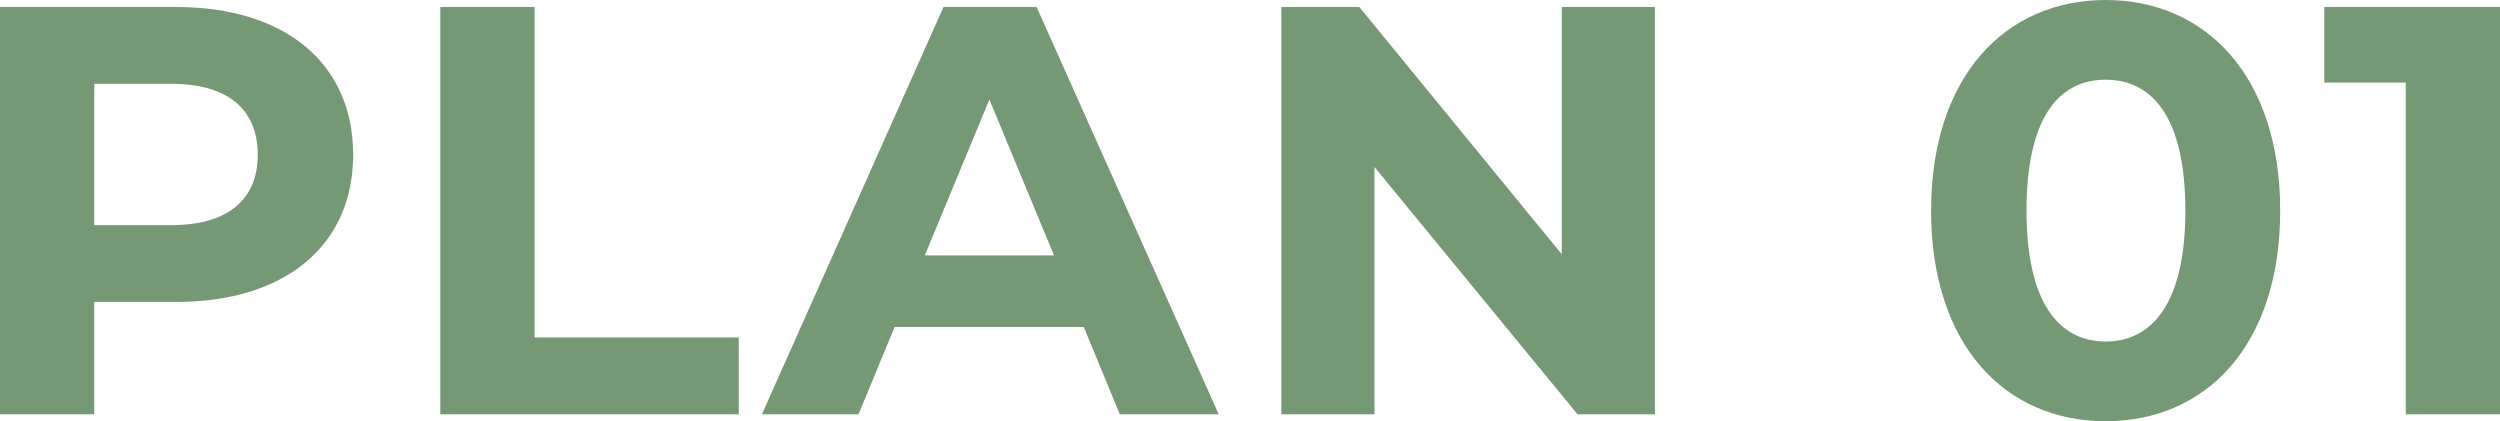
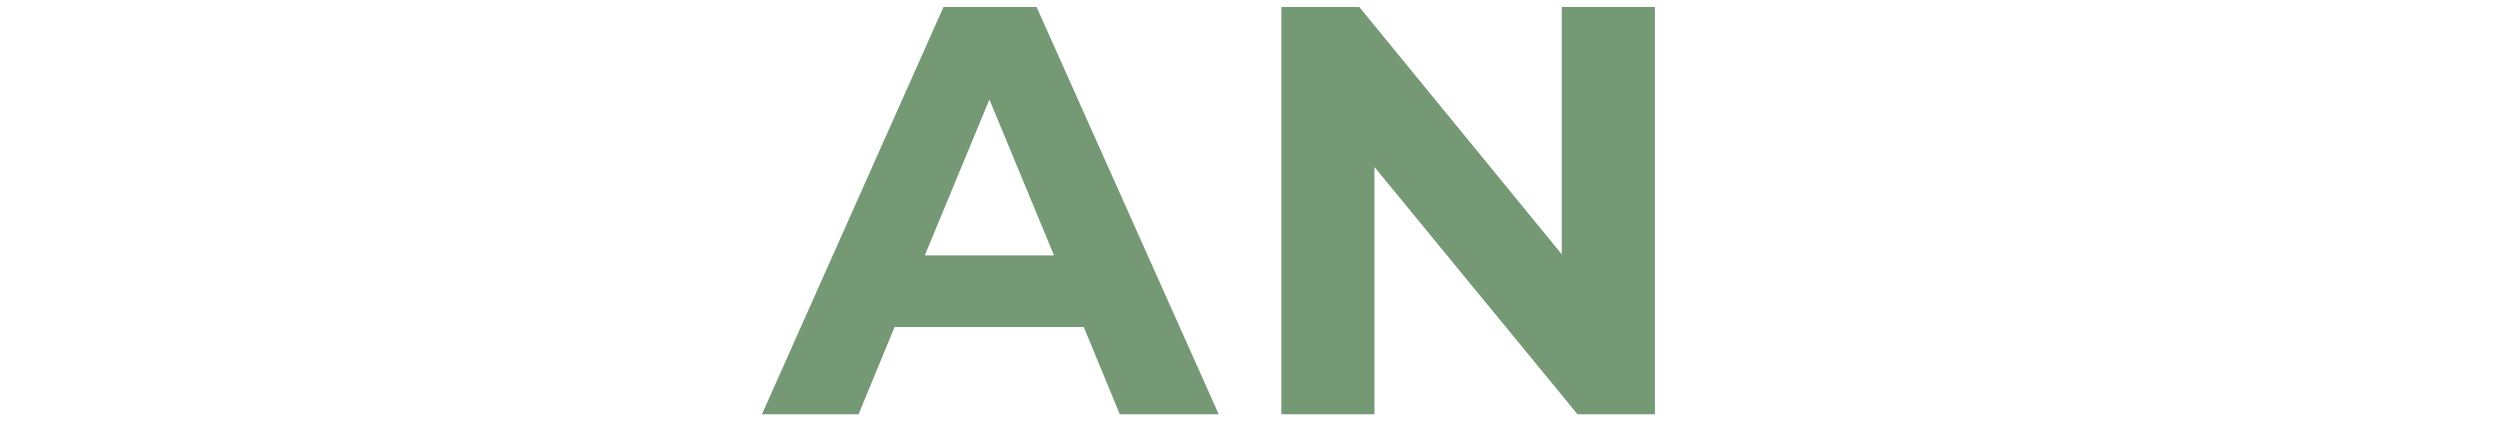
<svg xmlns="http://www.w3.org/2000/svg" id="_レイヤー_1" viewBox="0 0 500 84.24">
  <defs>
    <style>.cls-1{fill:#759875;stroke-width:0px;}</style>
  </defs>
-   <path class="cls-1" d="M70.63,30.95c0,18.15-13.61,29.44-35.37,29.44h-16.41v22.46H0V1.4h35.26c21.76,0,35.37,11.29,35.37,29.55ZM51.55,30.95c0-8.96-5.82-14.19-17.34-14.19h-15.36v28.27h15.36c11.52,0,17.34-5.23,17.34-14.08Z" />
-   <path class="cls-1" d="M88.06,1.4h18.85v66.09h40.84v15.36h-59.69V1.4Z" />
  <path class="cls-1" d="M216.74,65.4h-37.82l-7.21,17.45h-19.32L188.7,1.4h18.62l36.42,81.45h-19.78l-7.21-17.45ZM210.8,51.08l-12.92-31.18-12.92,31.18h25.83Z" />
  <path class="cls-1" d="M330.98,1.4v81.45h-15.48l-40.61-49.45v49.45h-18.62V1.4h15.59l40.49,49.45V1.4h18.62Z" />
-   <path class="cls-1" d="M386.22,42.12c0-26.88,14.89-42.12,34.91-42.12s34.91,15.24,34.91,42.12-14.78,42.12-34.91,42.12-34.91-15.24-34.91-42.12ZM437.07,42.12c0-18.5-6.51-26.18-15.94-26.18s-15.83,7.68-15.83,26.18,6.52,26.18,15.83,26.18,15.94-7.68,15.94-26.18Z" />
-   <path class="cls-1" d="M500,1.4v81.45h-18.85V16.52h-16.29V1.4h35.14Z" />
</svg>